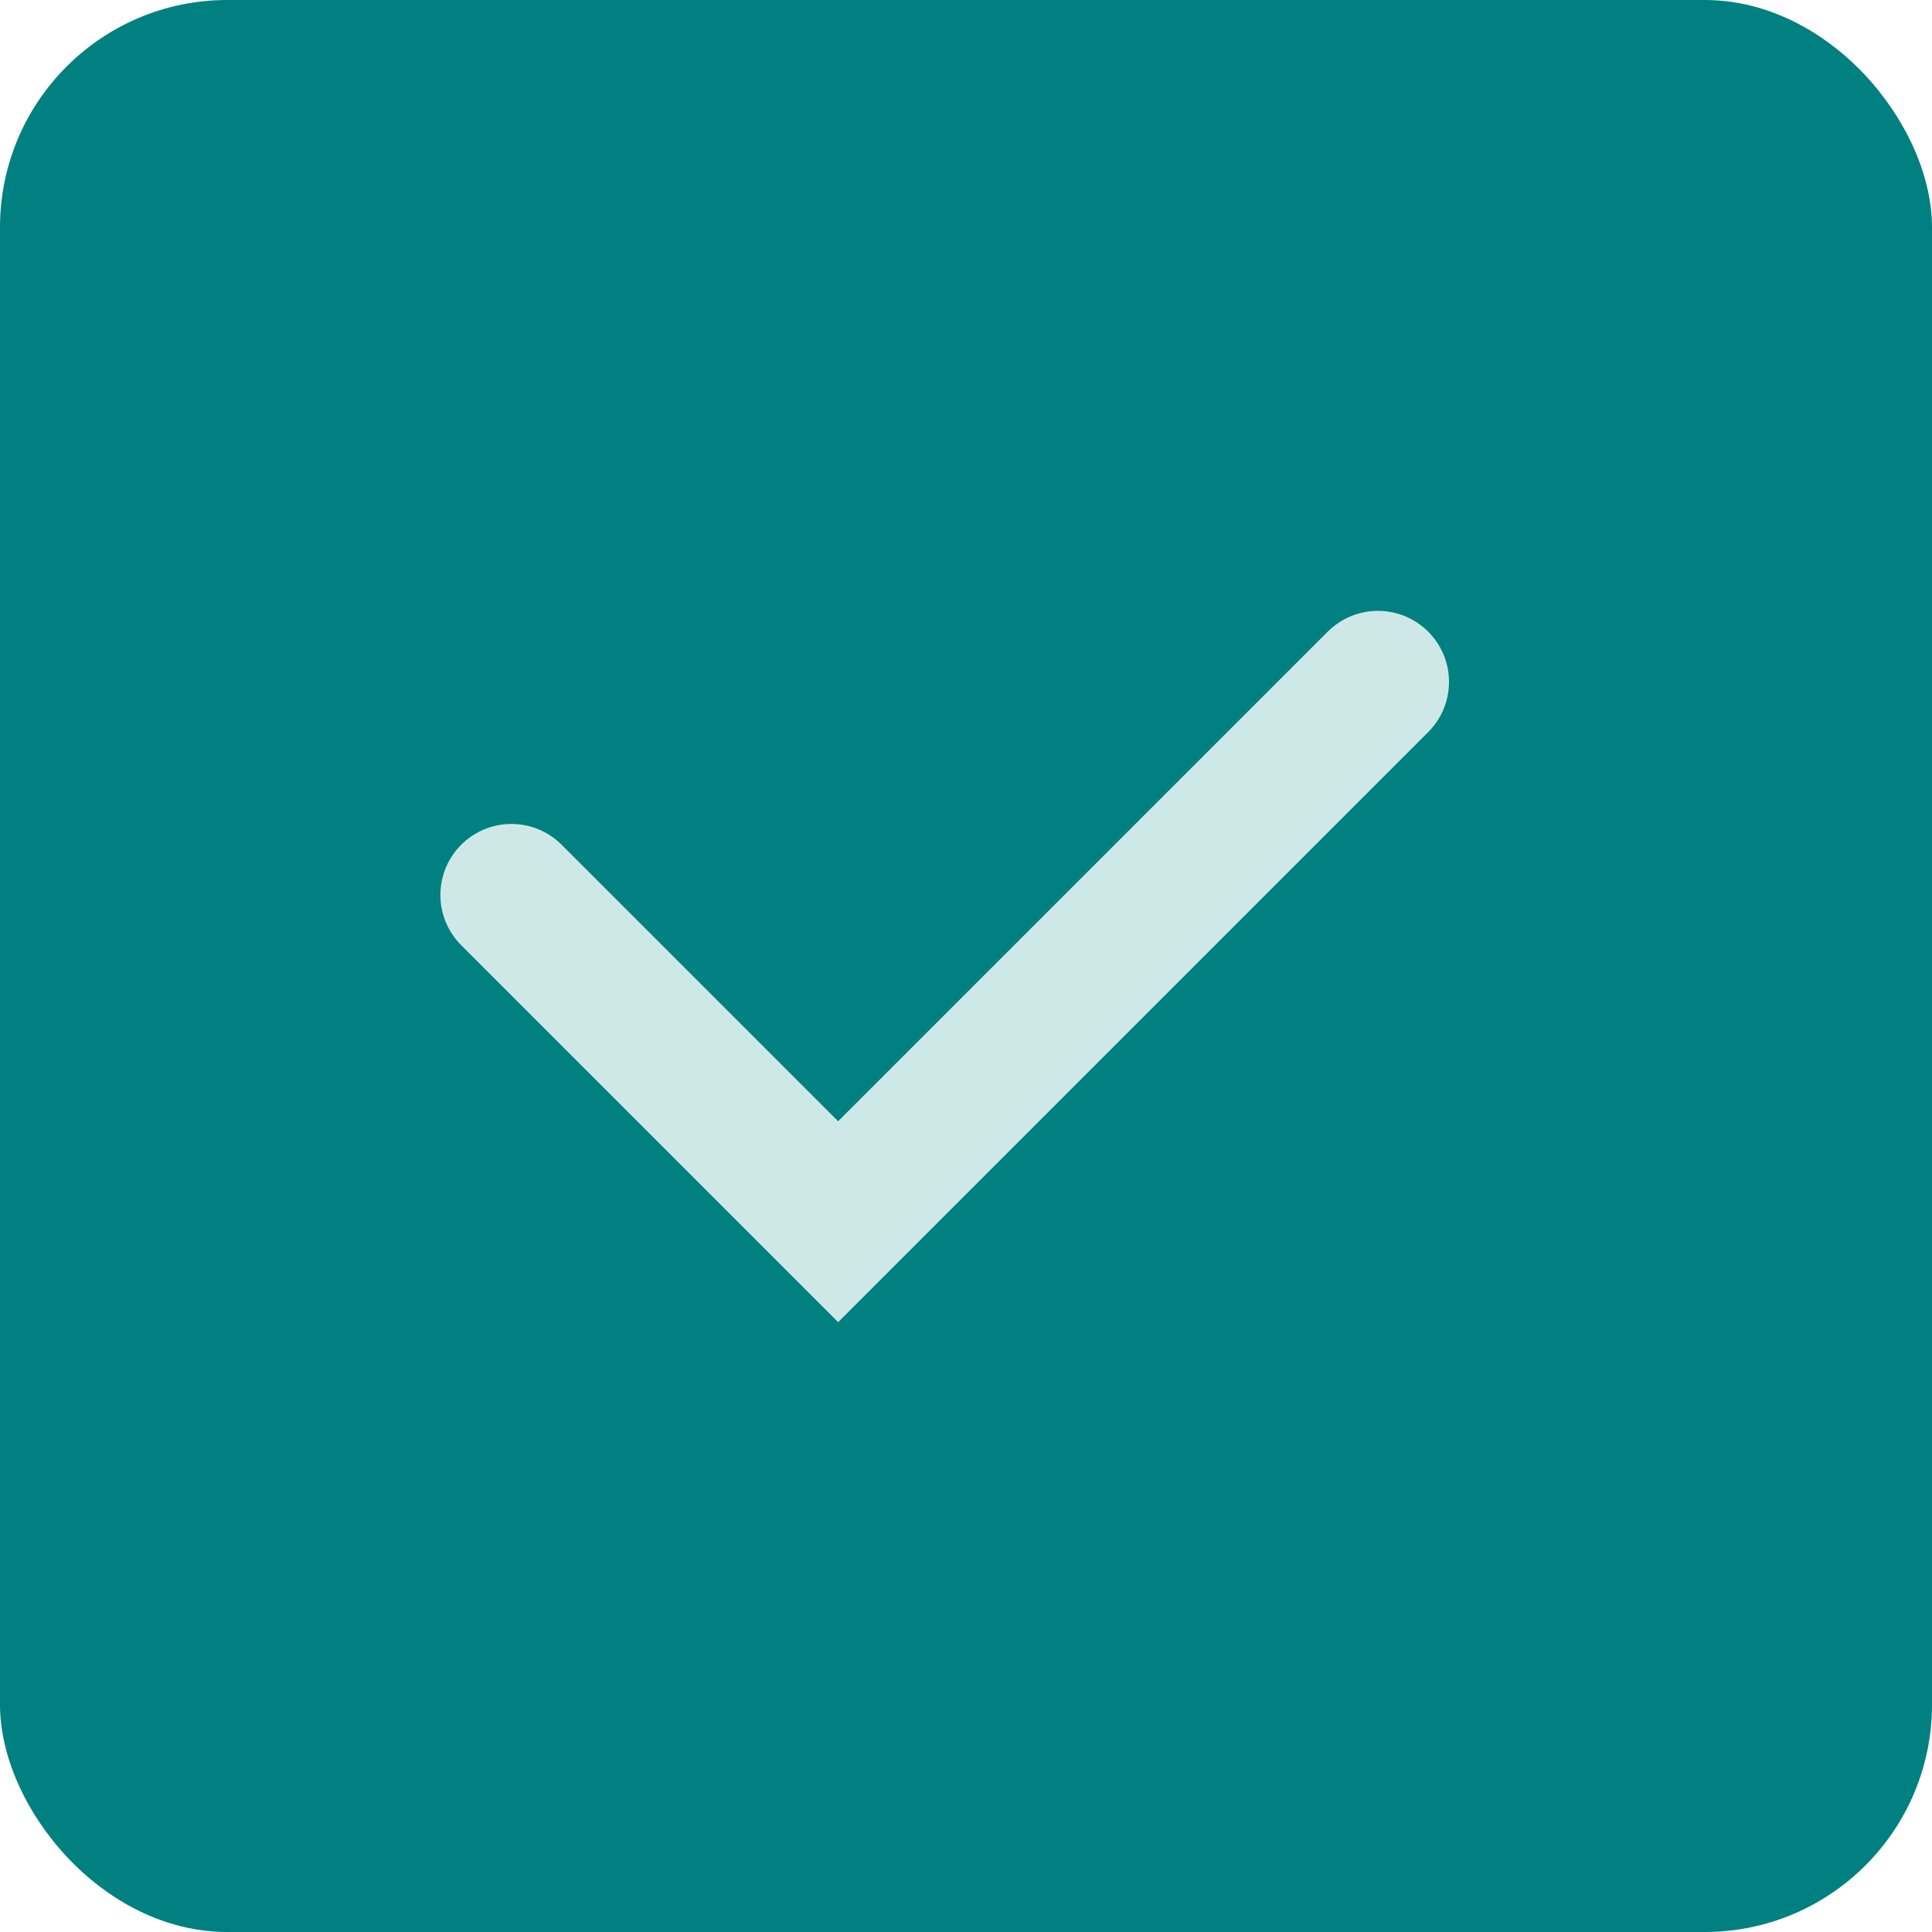
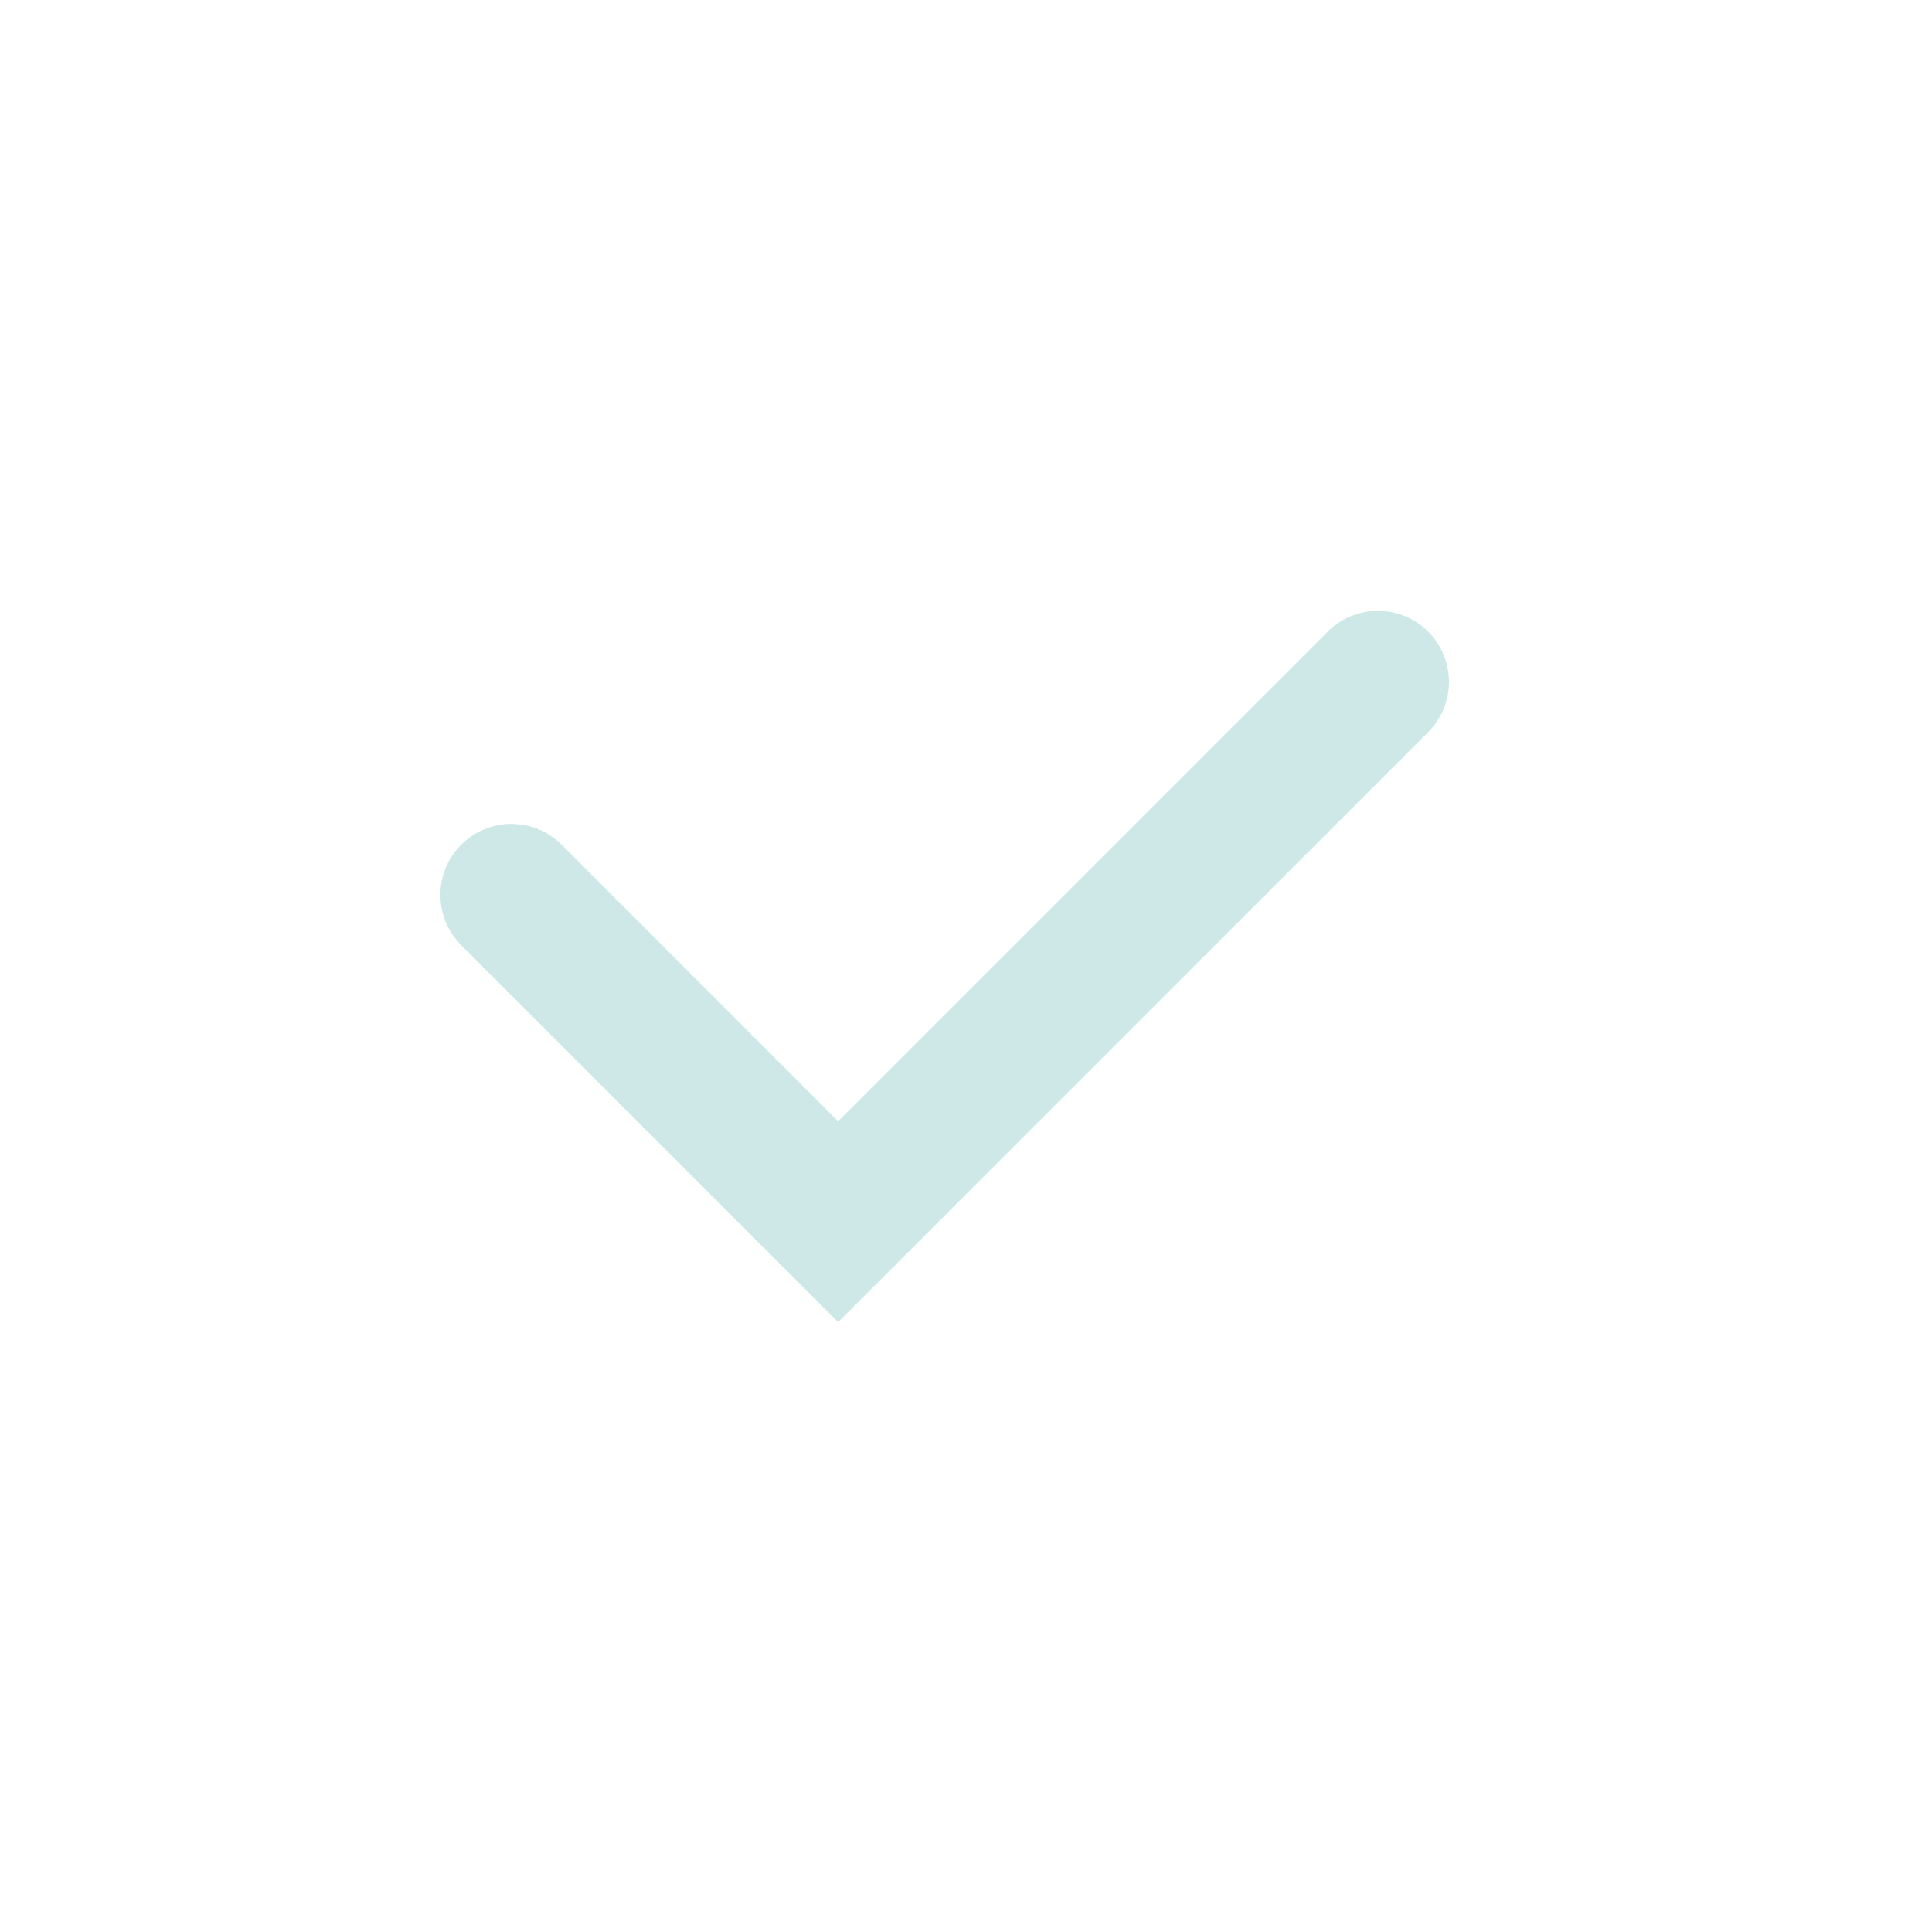
<svg xmlns="http://www.w3.org/2000/svg" width="68" height="68" viewBox="0 0 68 68" fill="none">
-   <rect width="68" height="68" rx="8" fill="#008080" />
  <path d="M18 31.5L29.5 43L48.5 24" stroke="#CEE8E8" stroke-width="5" stroke-linecap="round" />
</svg>